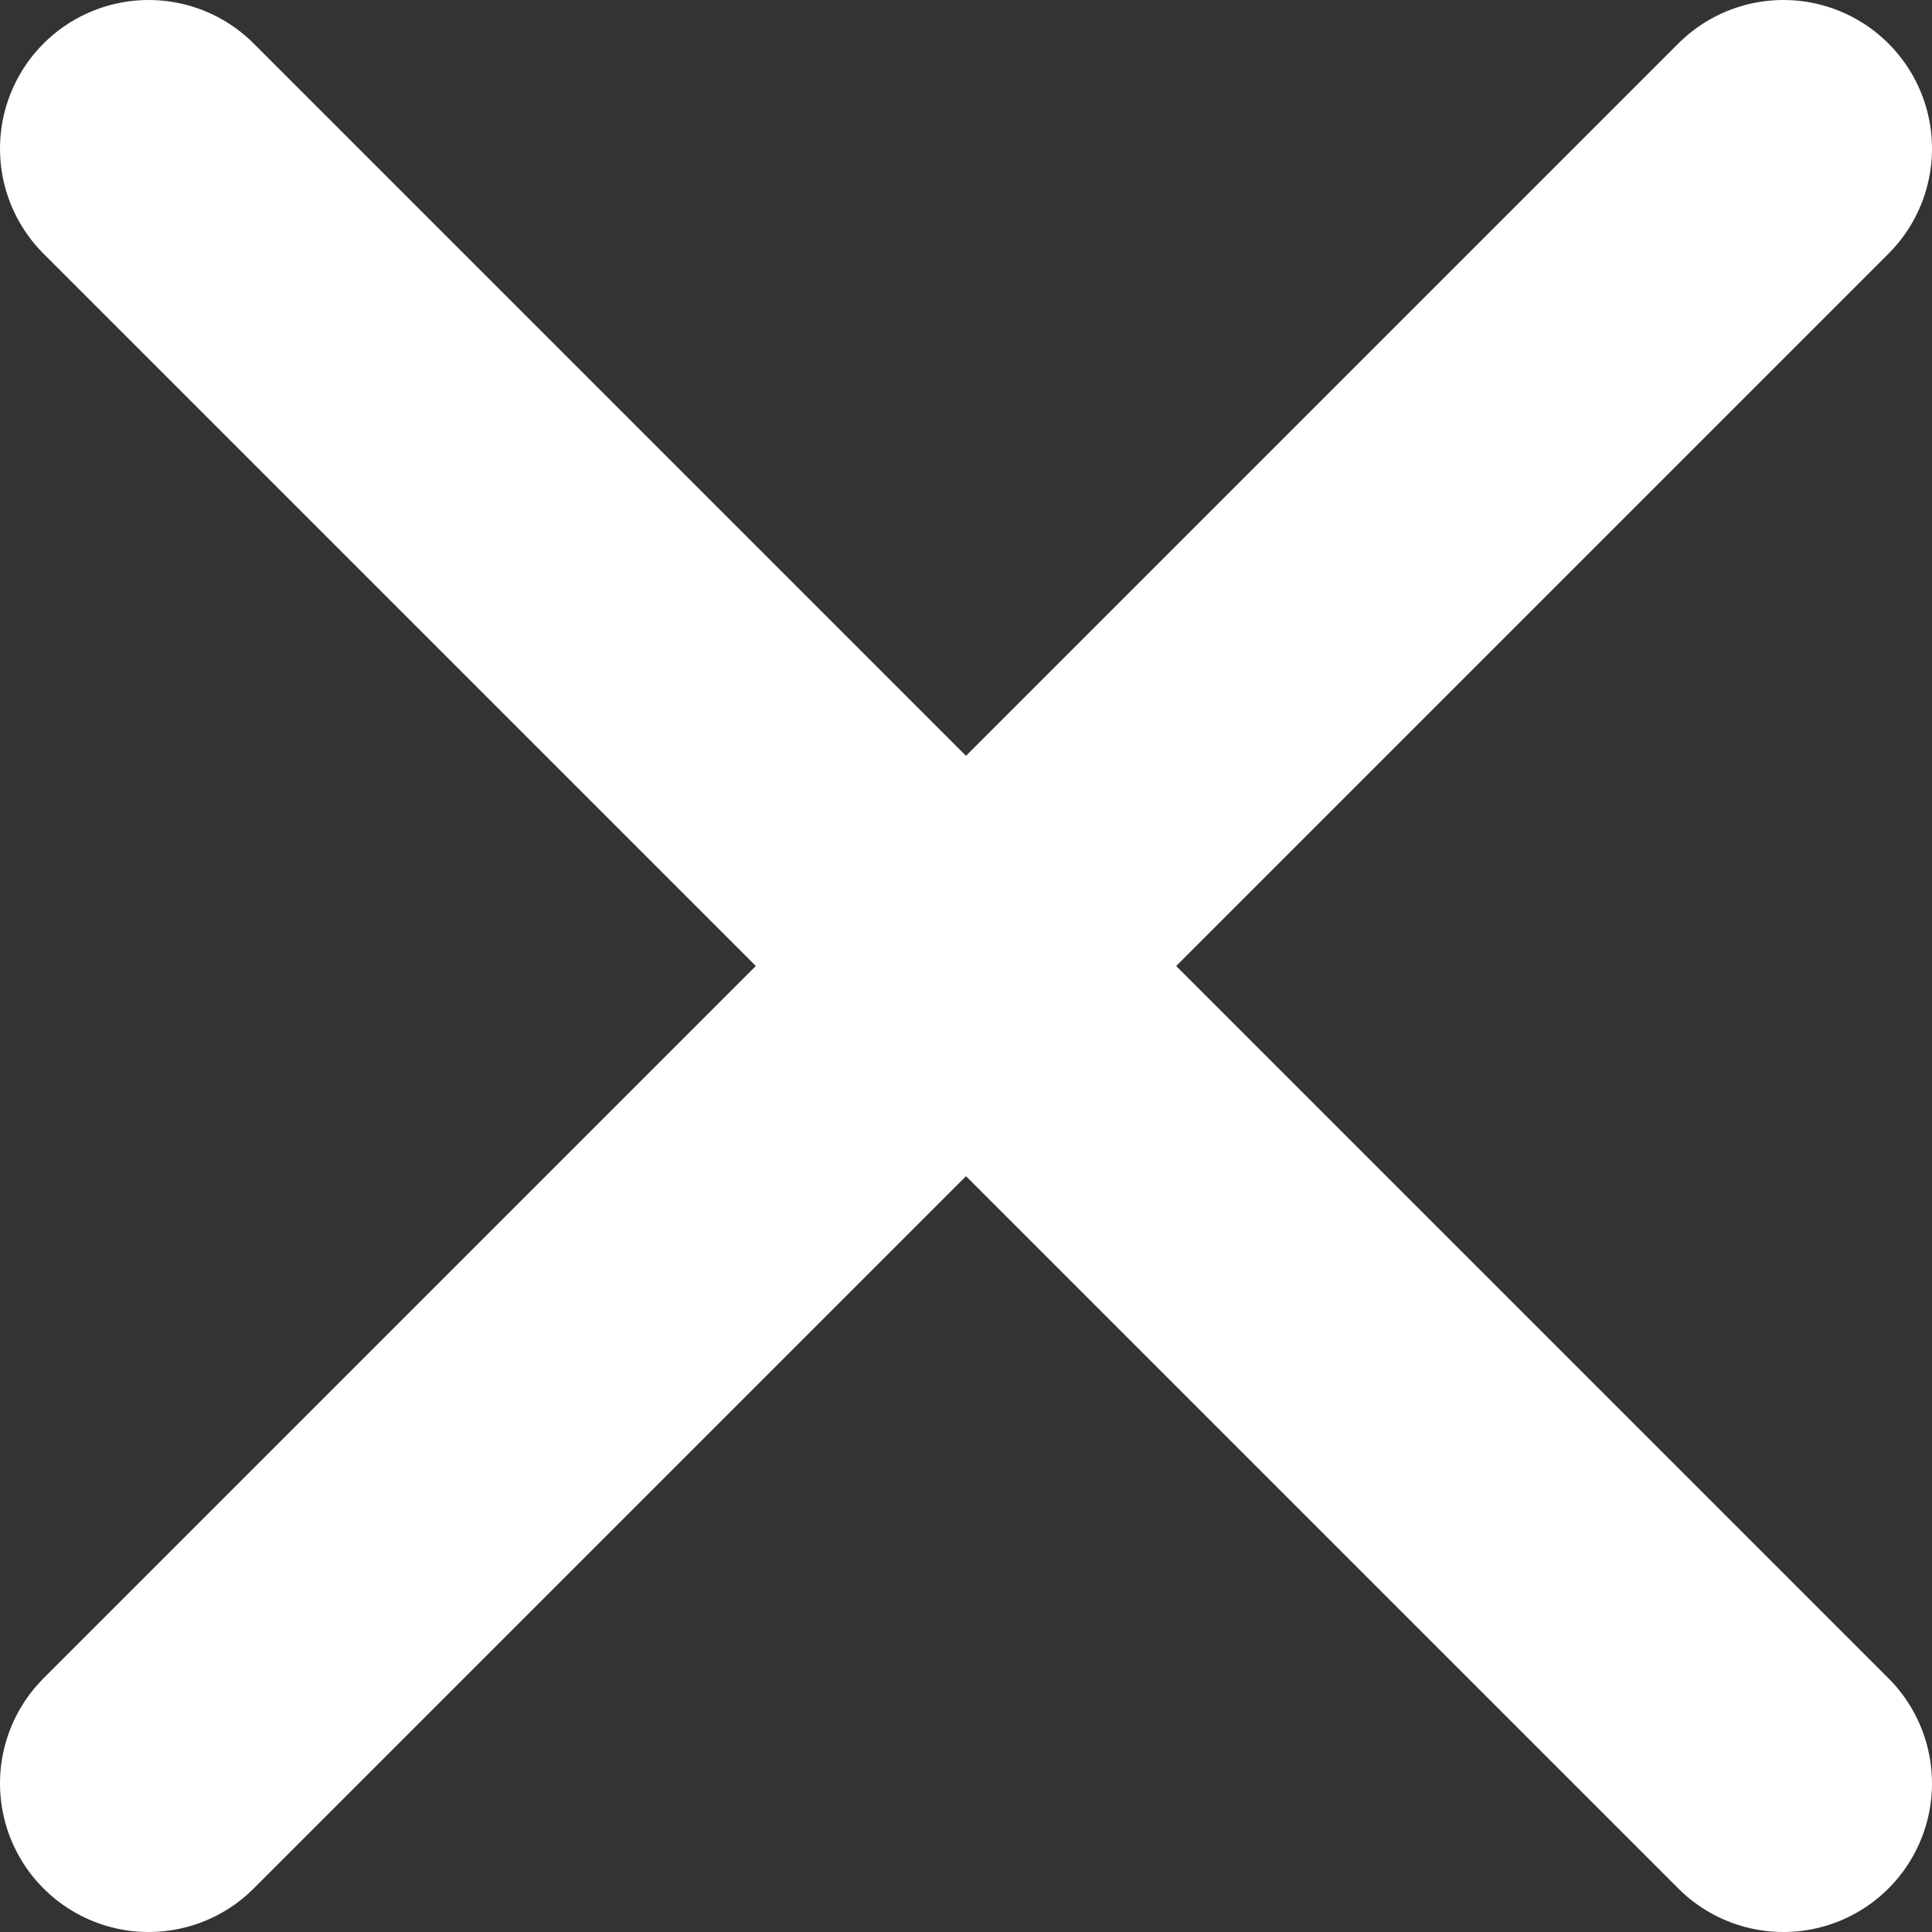
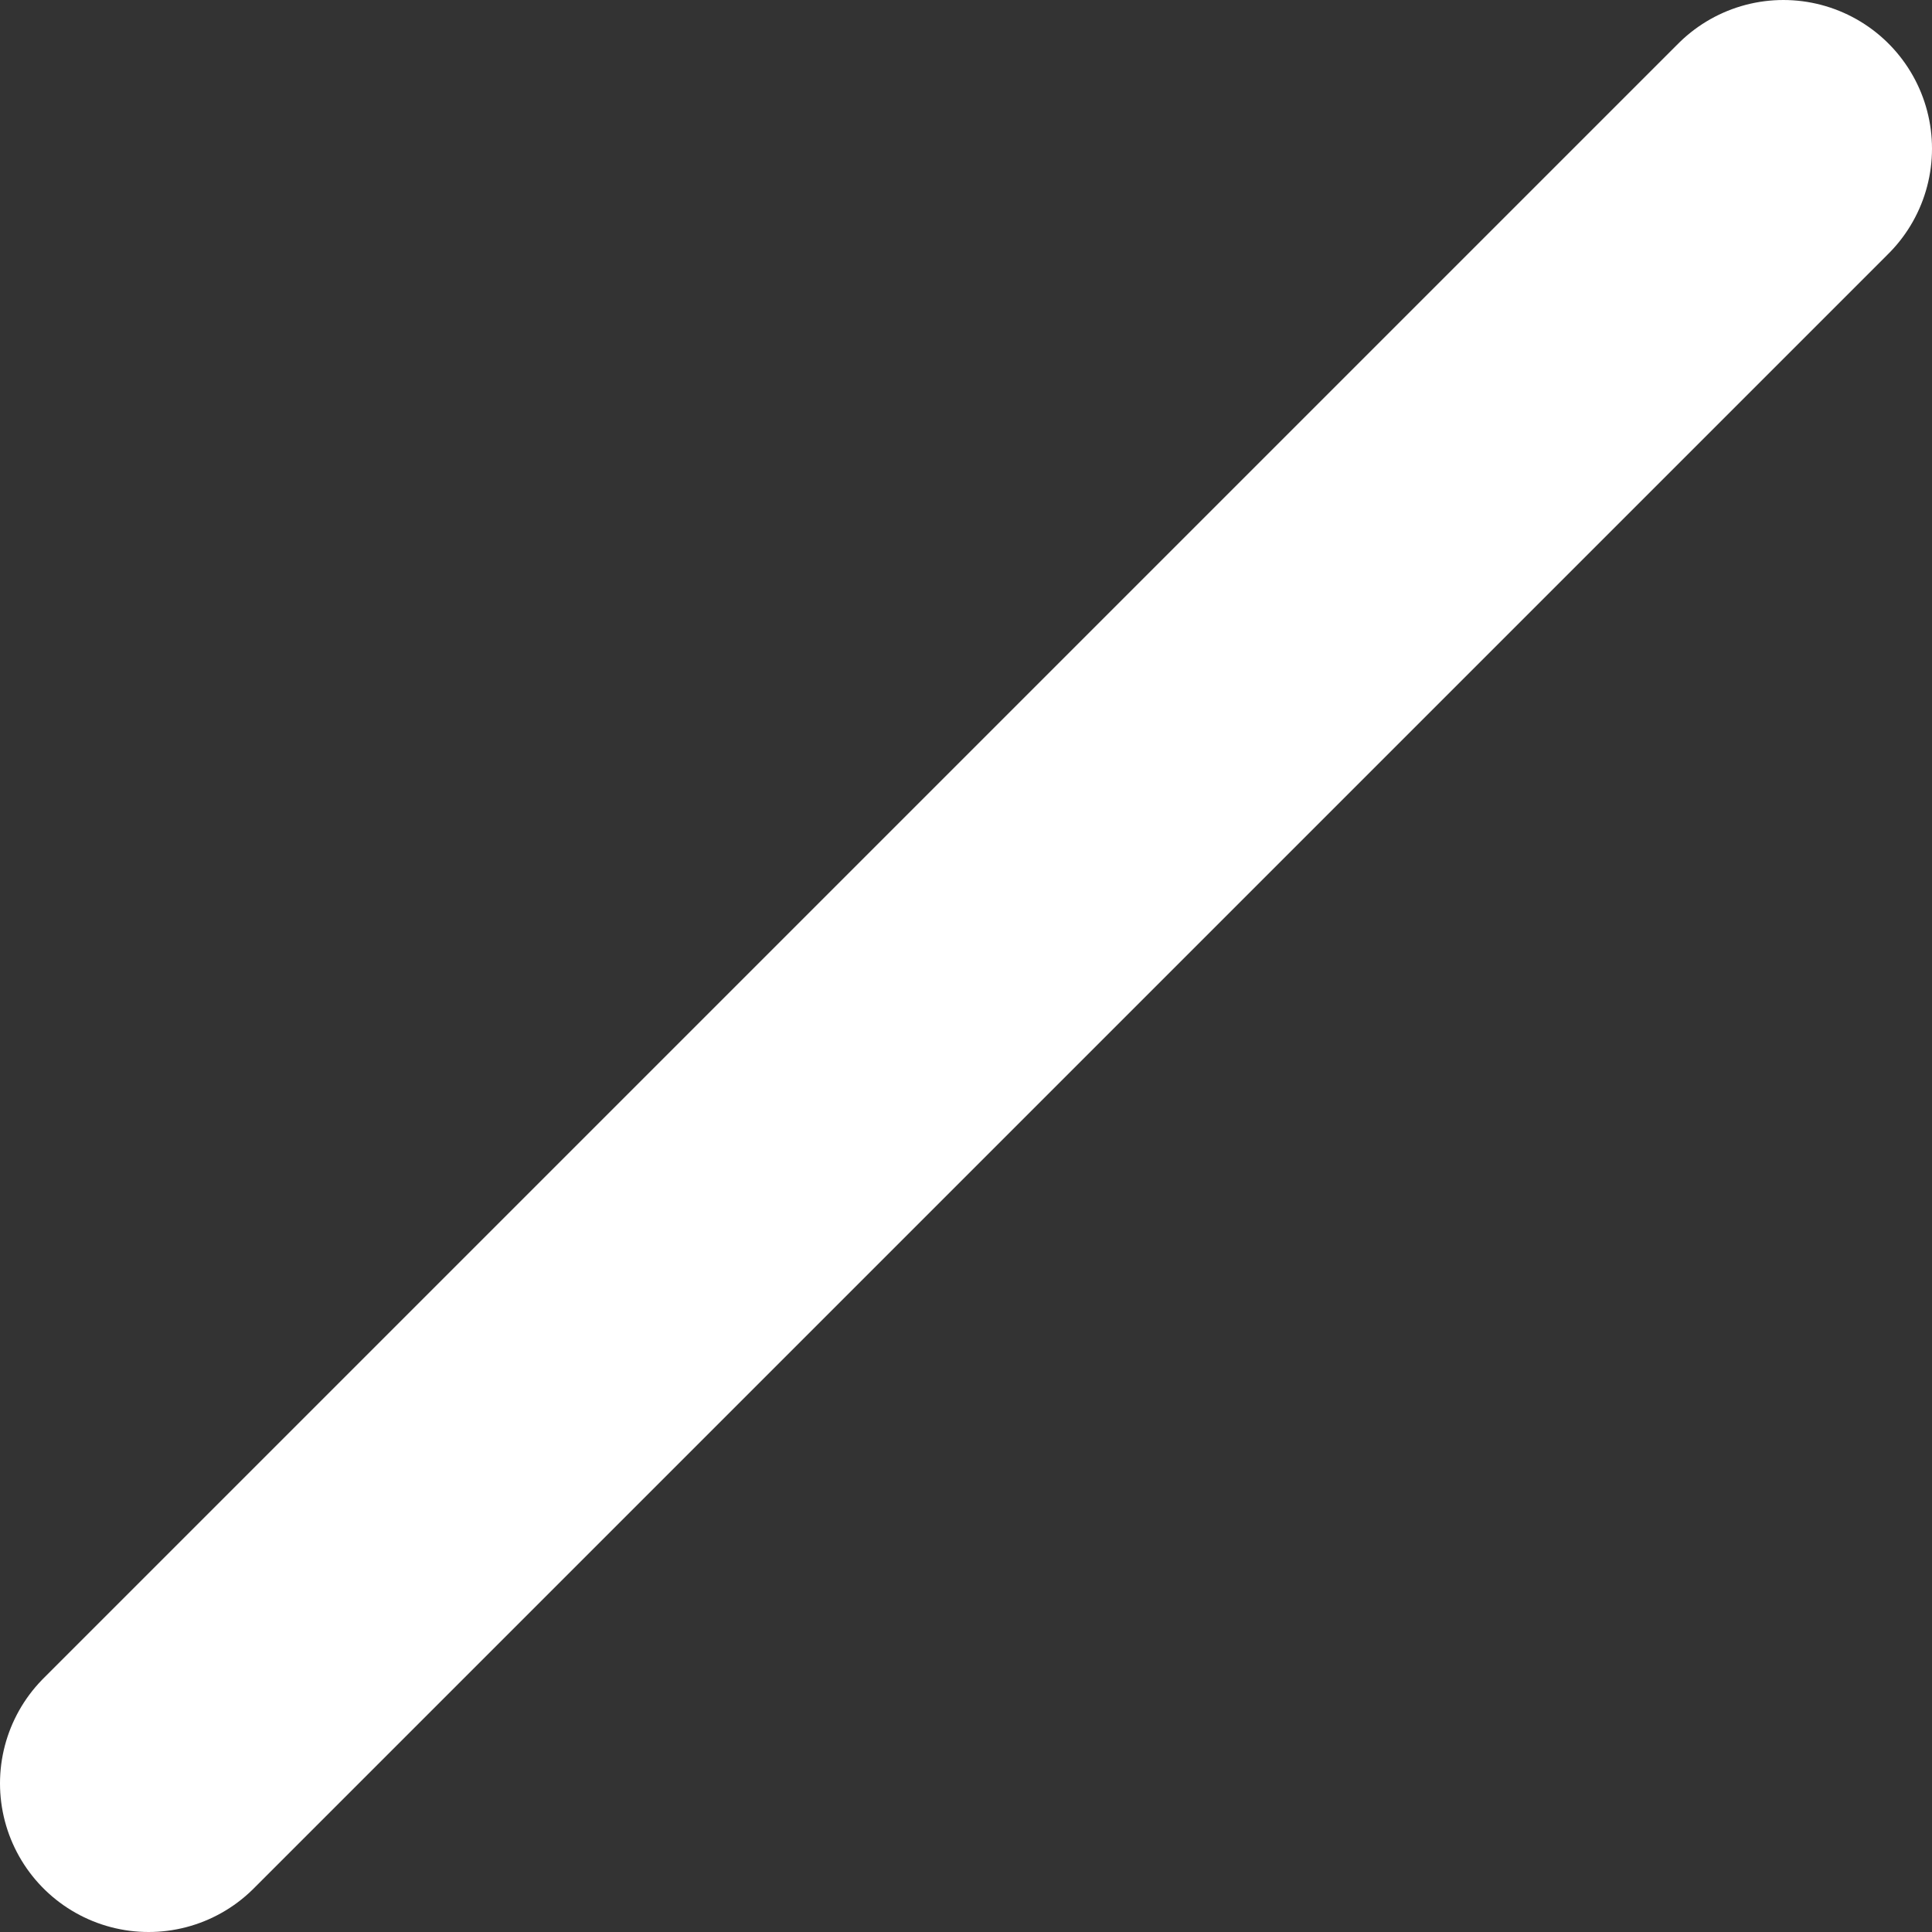
<svg xmlns="http://www.w3.org/2000/svg" width="26" height="26" viewBox="0 0 26 26" fill="none">
  <rect x="0" y="0" width="26" height="26" fill="#333333" stroke="none" />
-   <path d="M2 24L24 2M24 24L2 2" stroke="white" stroke-width="4" stroke-linecap="round" />
+   <path d="M2 24L24 2M24 24" stroke="white" stroke-width="4" stroke-linecap="round" />
</svg>